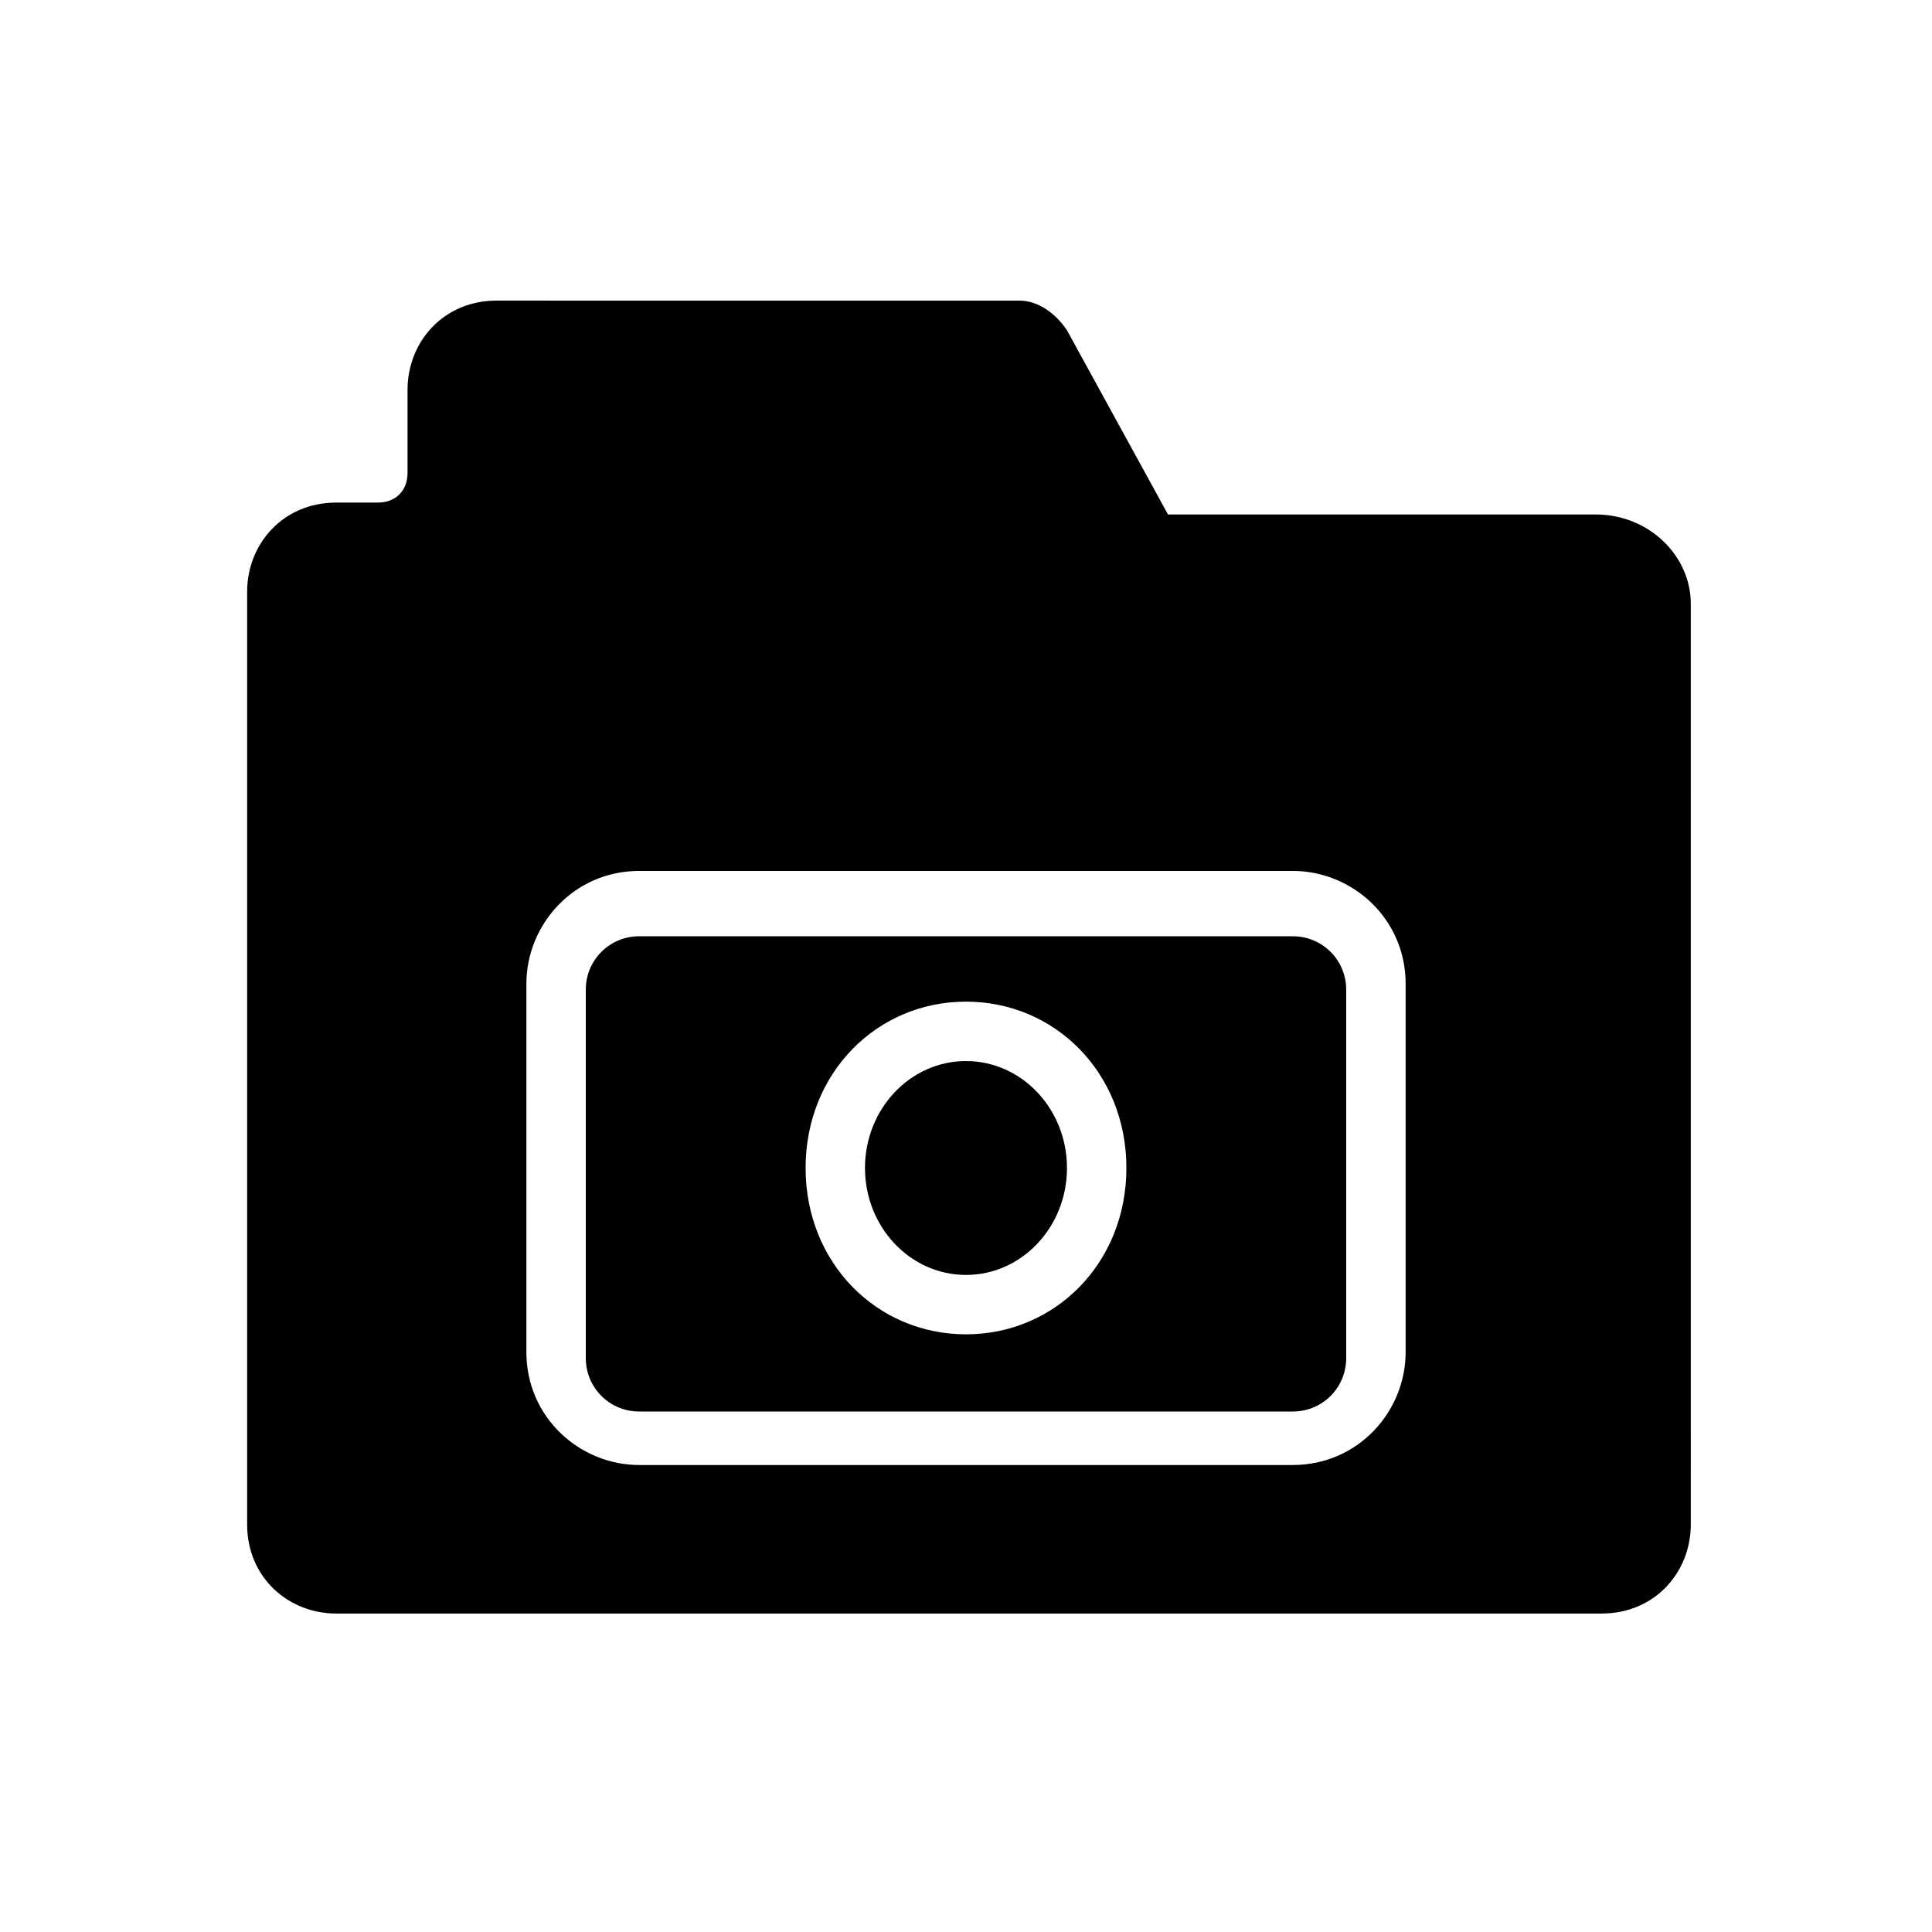
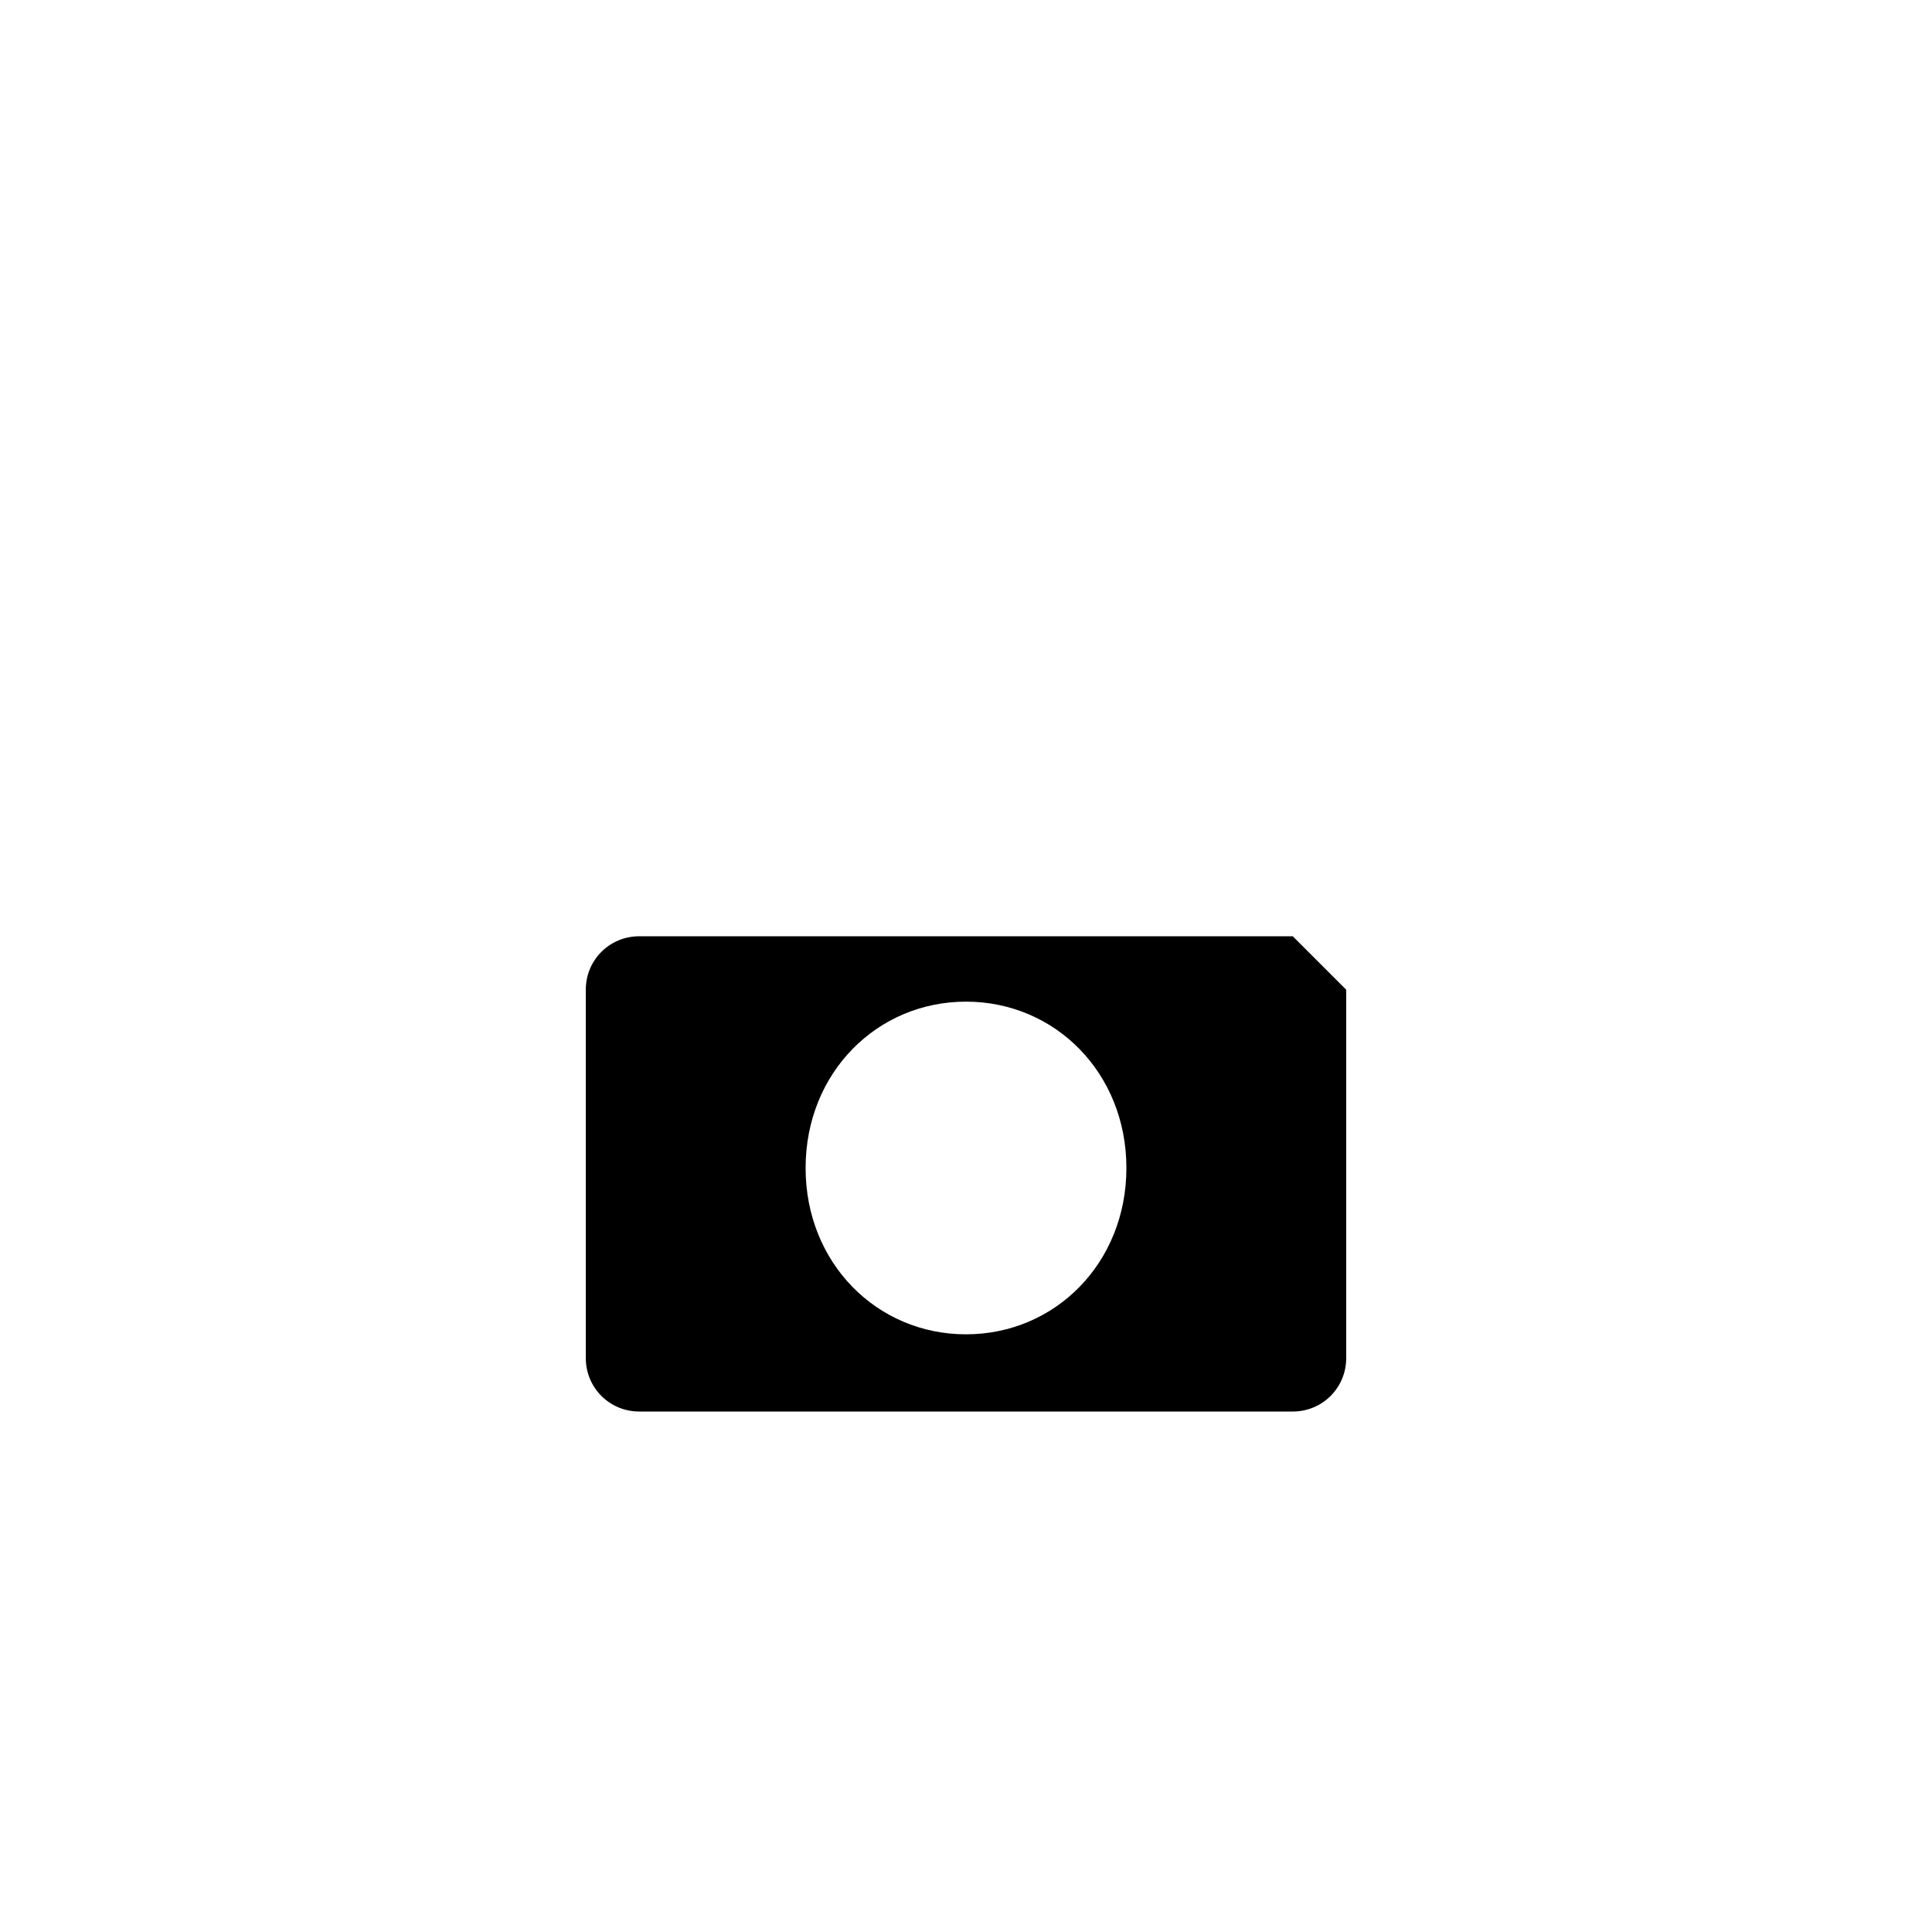
<svg xmlns="http://www.w3.org/2000/svg" fill="#000000" width="800px" height="800px" version="1.1" viewBox="144 144 512 512">
  <g>
-     <path d="m426.76 453.53c0 15.652-11.98 28.34-26.762 28.34-14.785 0-26.766-12.688-26.766-28.34s11.98-28.34 26.766-28.34c14.781 0 26.762 12.688 26.762 28.34" />
-     <path d="m566.89 280.34h-113.36l-26.766-48.805c-3.148-4.723-7.871-7.871-12.594-7.871l-138.55-0.004c-14.168 0-23.617 11.02-23.617 23.617v22.043c0 4.723-3.148 7.871-7.871 7.871h-11.02c-14.168 0-23.617 11.02-23.617 23.617v247.18c0 14.168 11.02 23.617 23.617 23.617h335.35c14.168 0 23.617-11.02 23.617-23.617l-0.004-244.03c0-12.598-11.02-23.617-25.188-23.617zm-50.383 221.99c0 15.742-12.594 29.914-29.914 29.914h-173.18c-15.742 0-29.914-12.594-29.914-29.914v-97.613c0-15.742 12.594-29.914 29.914-29.914h173.18c15.742 0 29.914 12.594 29.914 29.914z" />
-     <path d="m486.59 392.12h-173.18c-7.871 0-14.168 6.297-14.168 14.168v97.613c0 7.871 6.297 14.168 14.168 14.168h173.18c7.871 0 14.168-6.297 14.168-14.168v-97.613c0.004-7.867-6.297-14.168-14.168-14.168zm-86.59 105.49c-23.617 0-42.508-18.895-42.508-44.082 0-25.191 18.895-44.082 42.508-44.082 23.617 0 42.508 18.895 42.508 44.082s-18.895 44.082-42.508 44.082z" />
+     <path d="m486.59 392.12h-173.18c-7.871 0-14.168 6.297-14.168 14.168v97.613c0 7.871 6.297 14.168 14.168 14.168h173.18c7.871 0 14.168-6.297 14.168-14.168v-97.613zm-86.59 105.49c-23.617 0-42.508-18.895-42.508-44.082 0-25.191 18.895-44.082 42.508-44.082 23.617 0 42.508 18.895 42.508 44.082s-18.895 44.082-42.508 44.082z" />
  </g>
</svg>